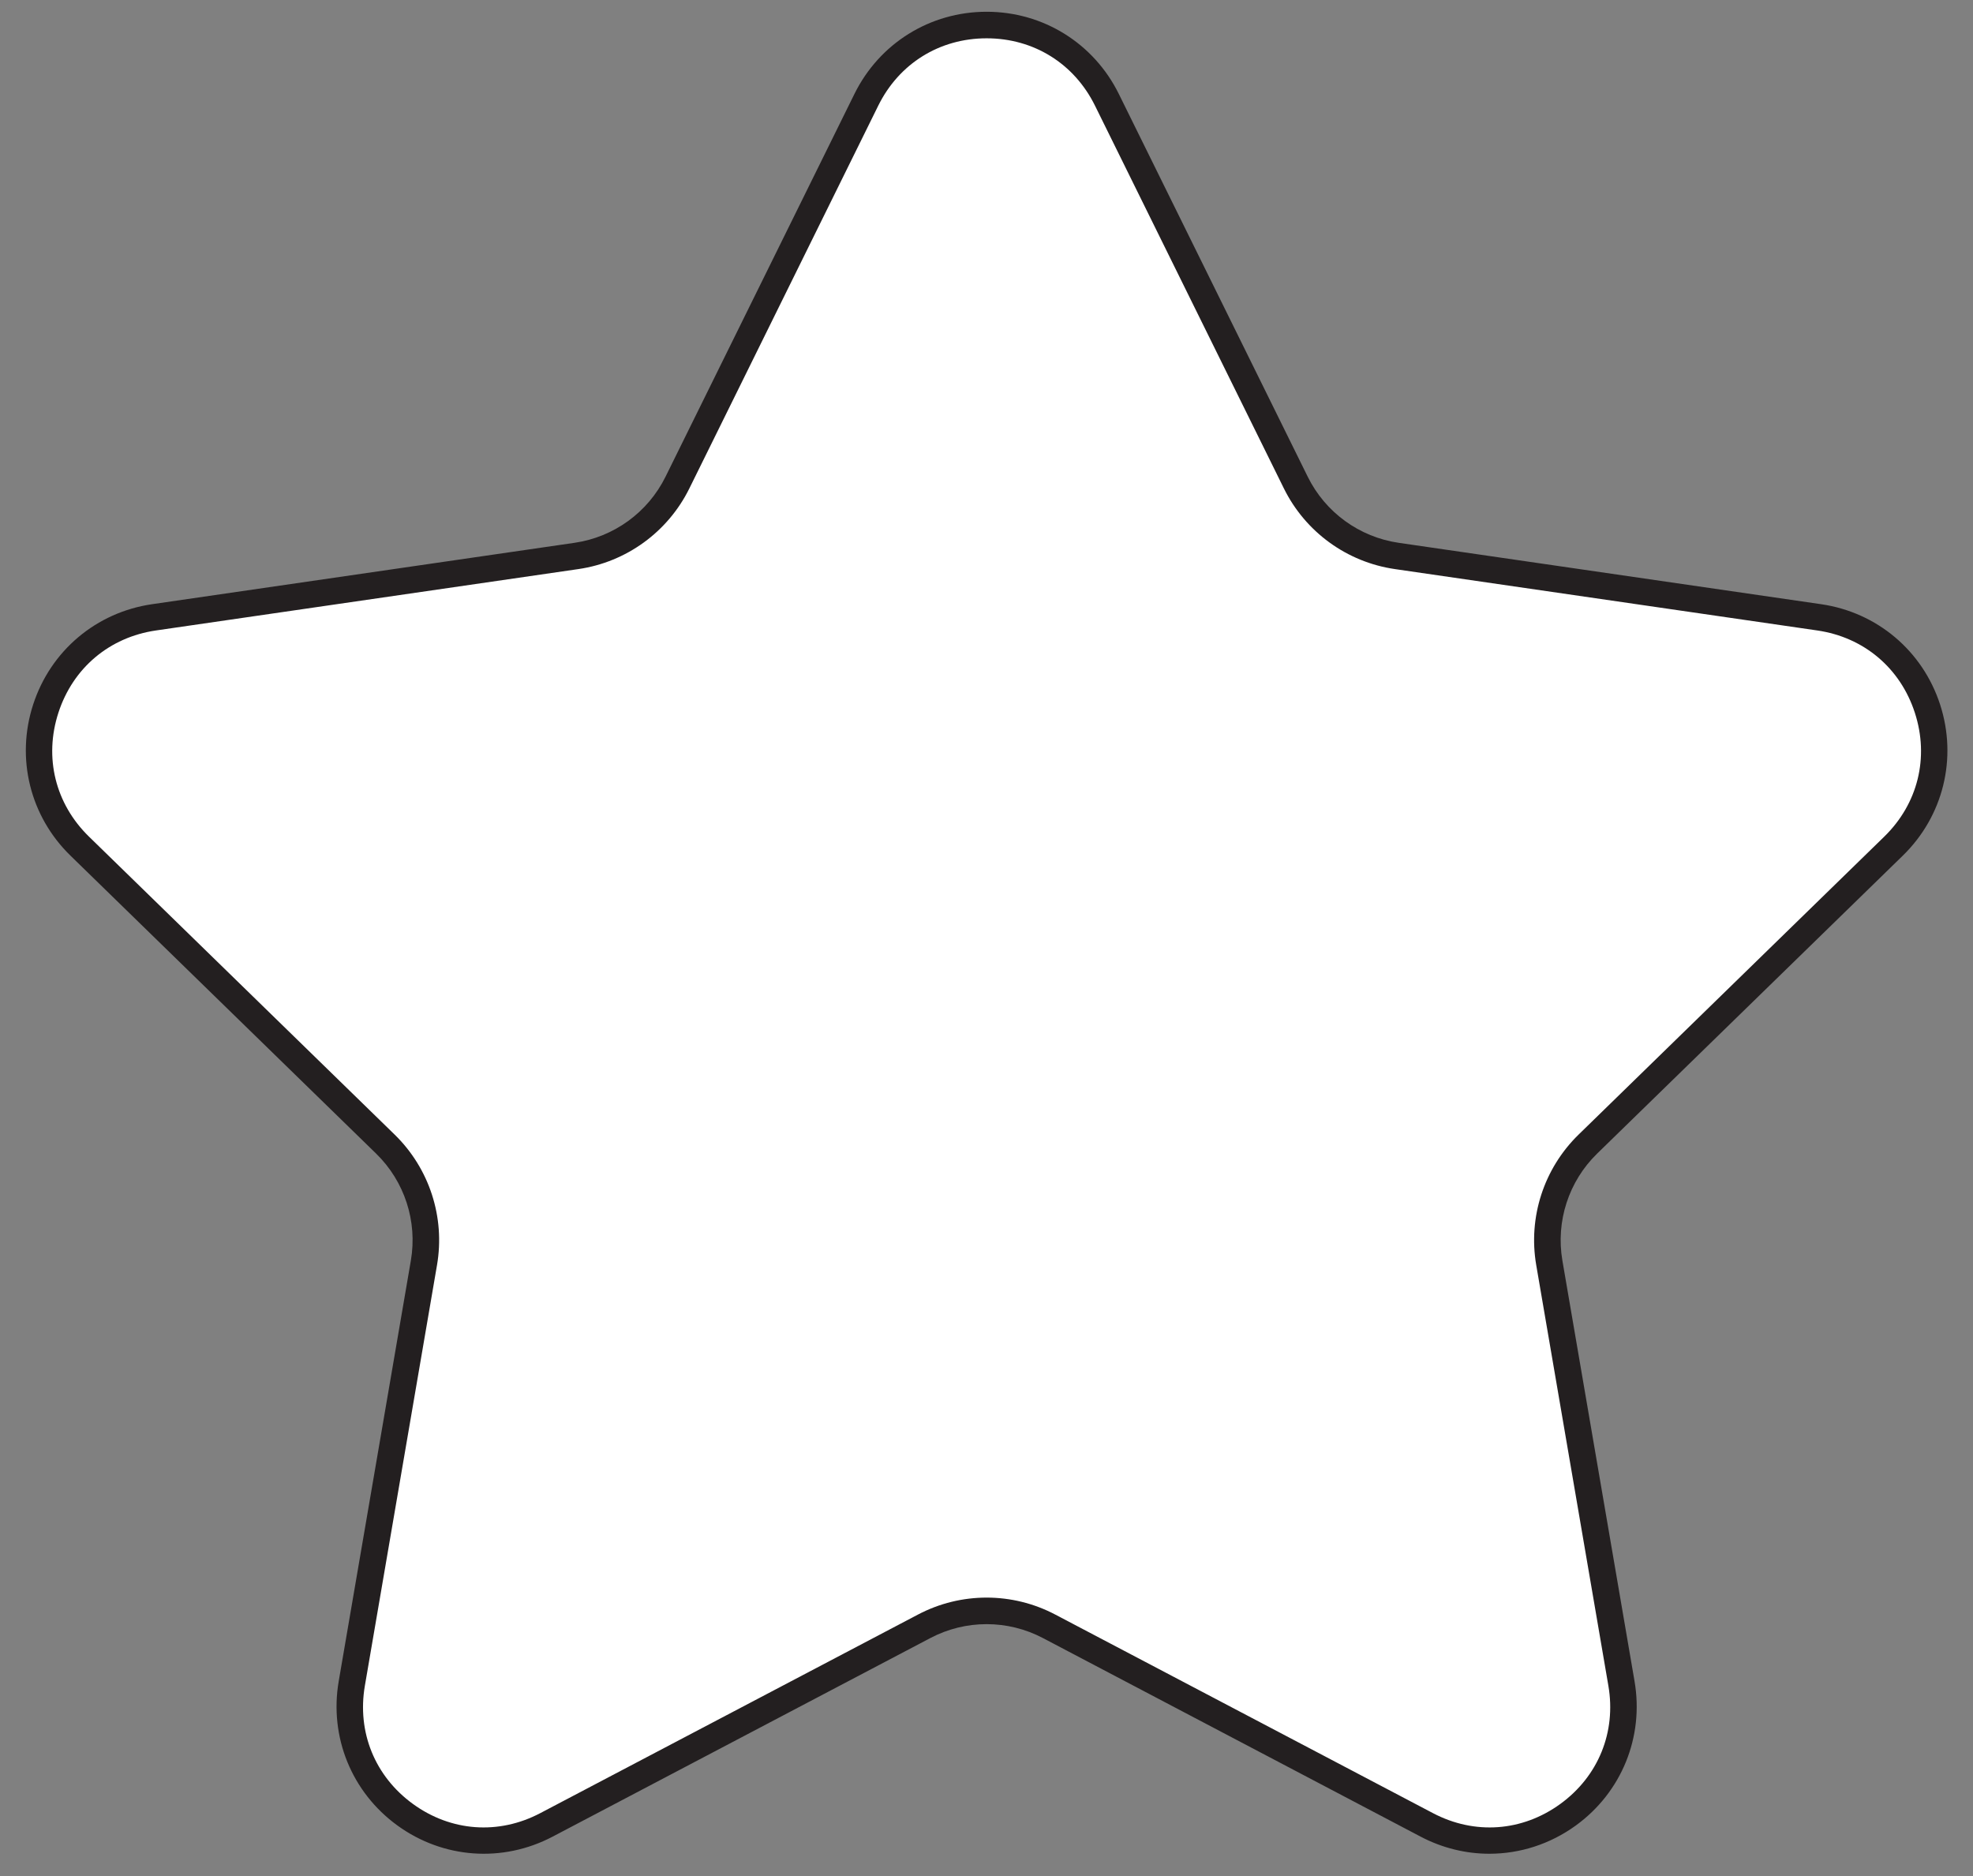
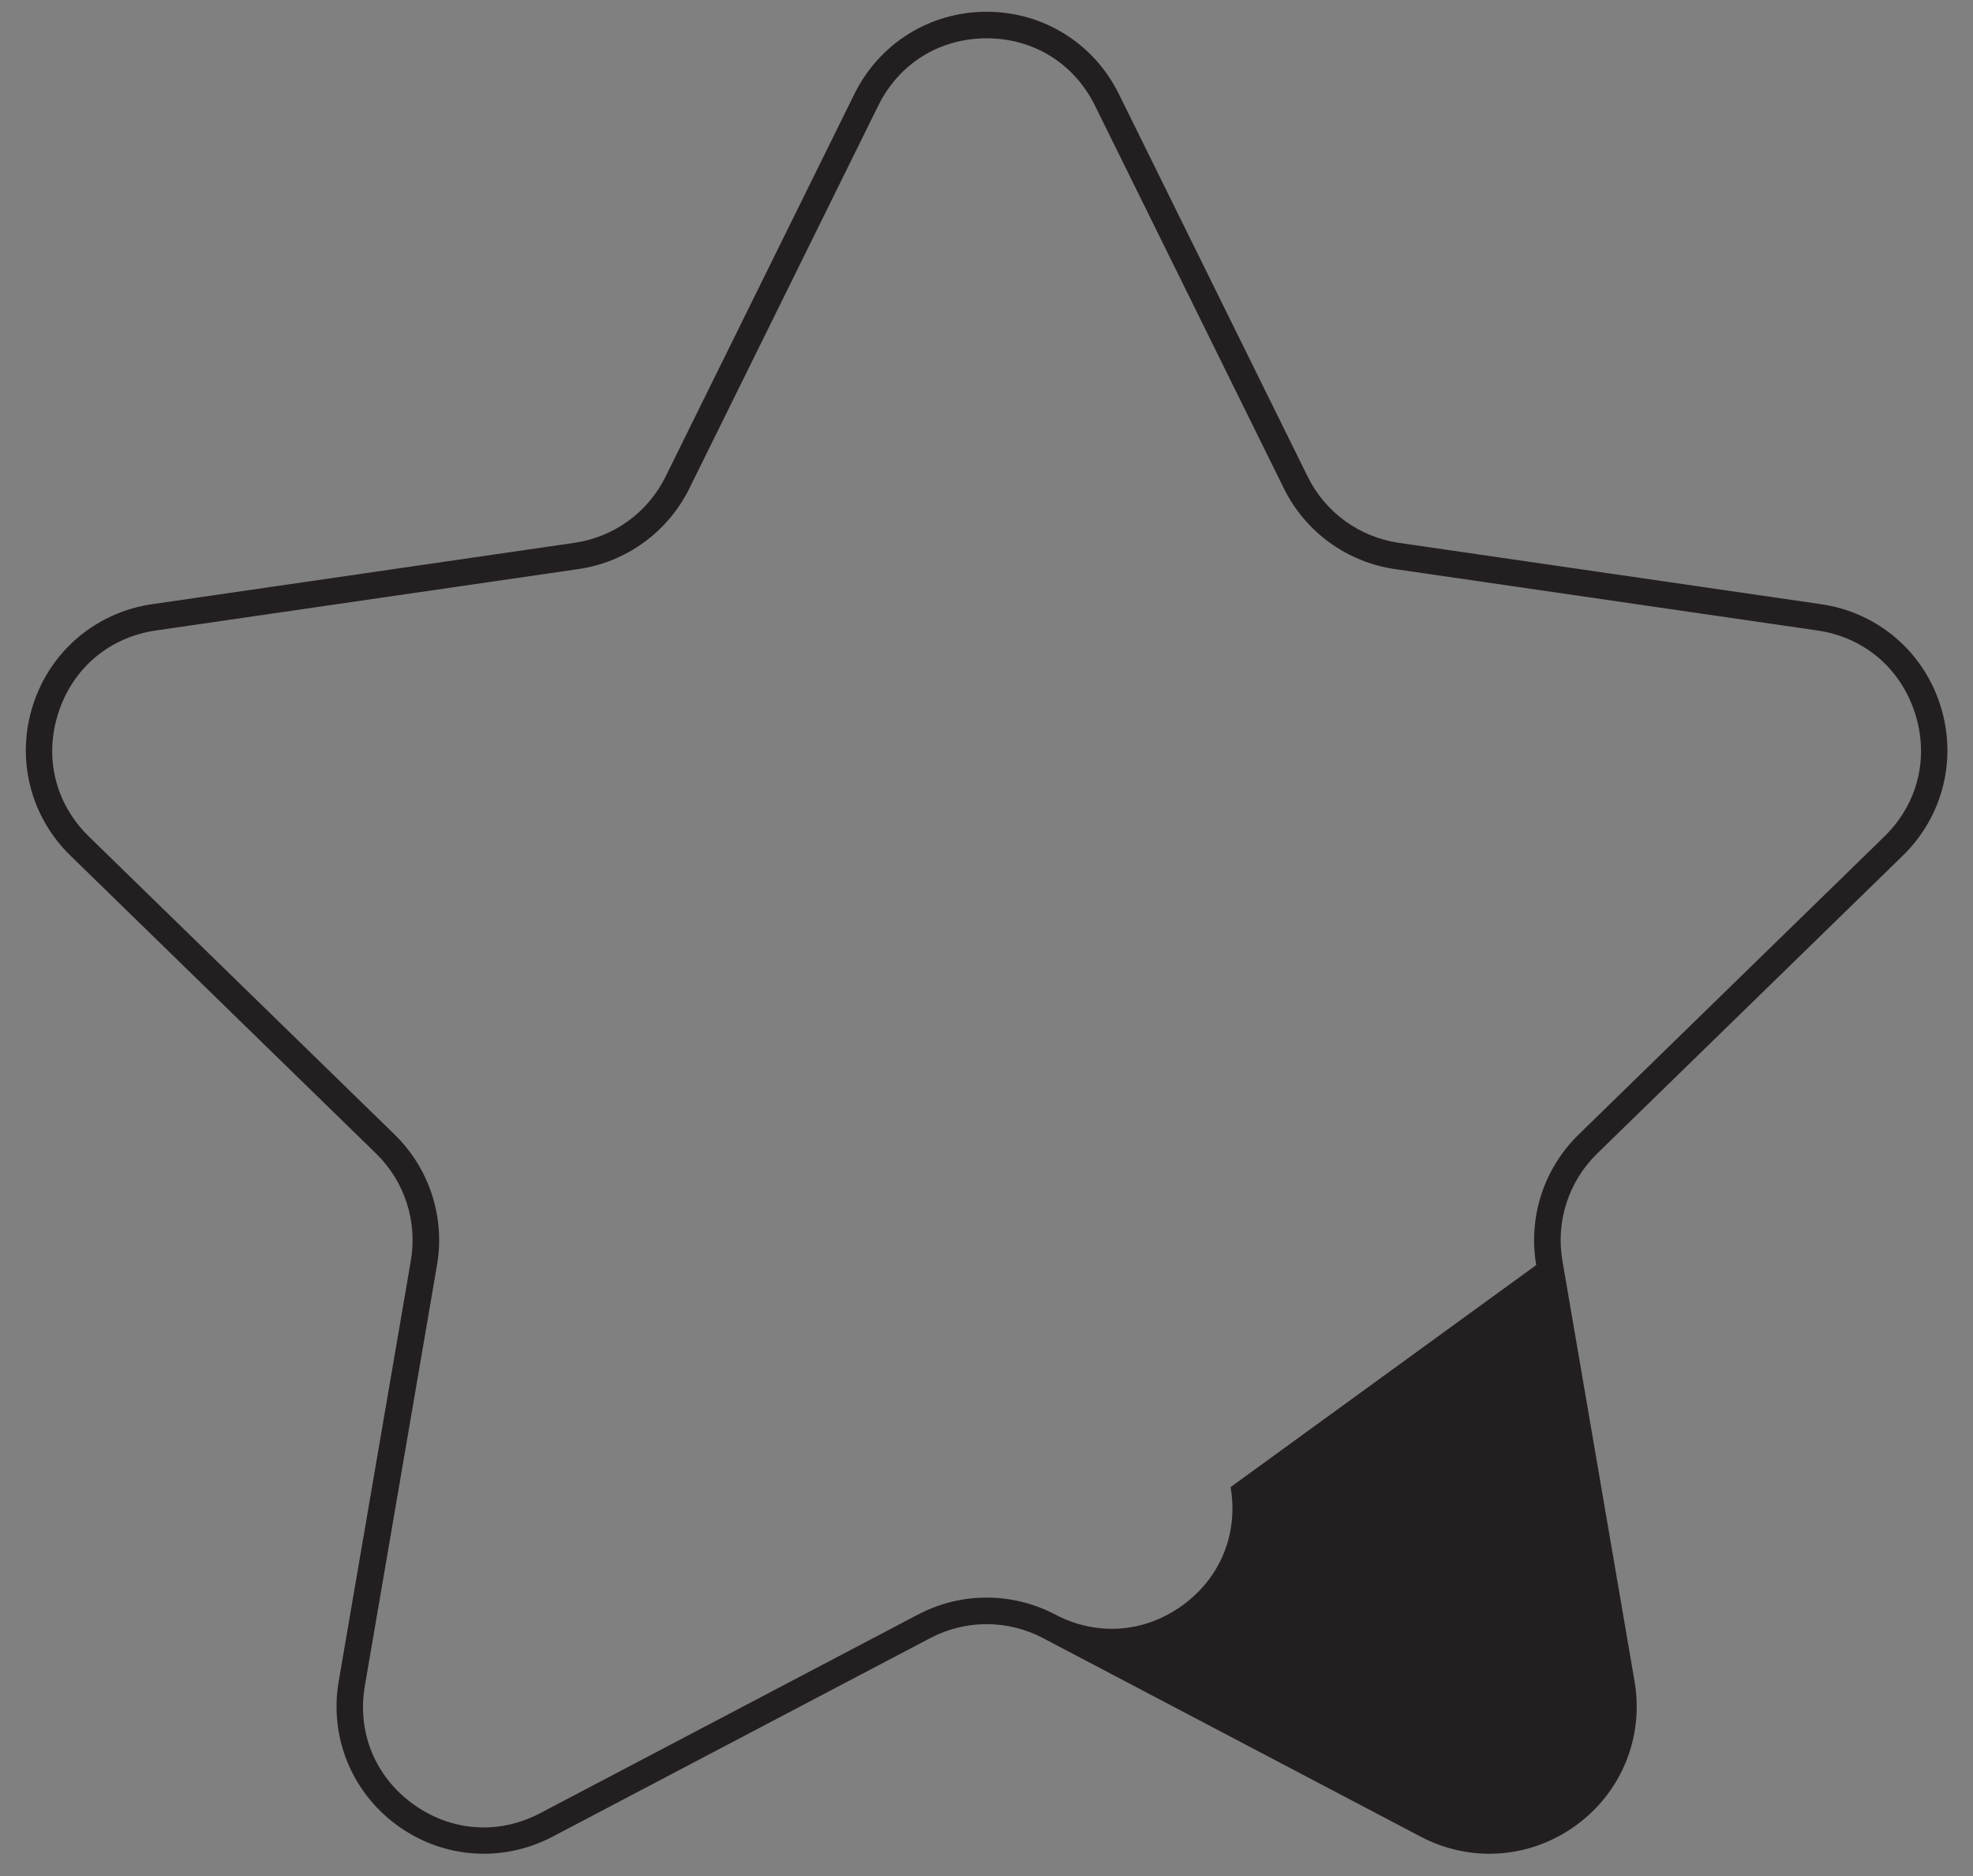
<svg xmlns="http://www.w3.org/2000/svg" fill="#000000" height="494.7" preserveAspectRatio="xMidYMid meet" version="1" viewBox="-6.8 -3.1 520.2 494.7" width="520.2" zoomAndPan="magnify">
  <rect x="-6.8" y="-3.1" width="520.2" height="494.7" fill="#808080" stroke="none" />
  <g>
    <g id="change1_1">
-       <path d="M285.047,23.215l49.804,100.914c5.152,10.438,15.11,17.673,26.629,19.347l111.365,16.182 c29.008,4.215,40.591,39.864,19.601,60.325l-80.585,78.551c-8.335,8.125-12.139,19.831-10.171,31.304l19.023,110.915 c4.955,28.891-25.369,50.923-51.315,37.283l-99.608-52.367c-10.303-5.417-22.612-5.417-32.915,0l-99.608,52.367 c-25.946,13.641-56.27-8.391-51.315-37.283l19.023-110.915c1.968-11.473-1.836-23.179-10.171-31.304l-80.585-78.551 c-20.991-20.461-9.408-56.109,19.601-60.325l111.365-16.182c11.519-1.674,21.477-8.909,26.629-19.347l49.804-100.914 C234.591-3.072,272.074-3.072,285.047,23.215z" fill="#ffffff" />
-     </g>
+       </g>
    <g id="change2_1">
-       <path d="M385.893,485.64c-6.178,0-12.385-1.49-18.123-4.507l-99.608-52.367c-9.285-4.881-20.372-4.881-29.657,0 l-99.608,52.367c-13.191,6.936-28.875,5.803-40.932-2.958c-12.057-8.76-17.981-23.326-15.462-38.015l19.023-110.915 c1.773-10.339-1.653-20.883-9.165-28.206l-80.585-78.55c-10.672-10.402-14.44-25.669-9.835-39.843 c4.605-14.173,16.627-24.309,31.375-26.452l111.366-16.182c10.381-1.509,19.351-8.025,23.994-17.433l49.804-100.914 C225.074,8.303,238.431,0,253.333,0c0.001,0,0,0,0,0c14.903,0,28.257,8.302,34.853,21.666l49.804,100.914 c4.644,9.407,13.613,15.924,23.993,17.433l111.365,16.182c14.748,2.143,26.771,12.279,31.376,26.452s0.837,29.44-9.834,39.842 l-80.585,78.55c-7.513,7.323-10.938,17.867-9.166,28.206l19.023,110.915c2.521,14.688-3.404,29.255-15.461,38.015 C401.889,483.124,393.916,485.639,385.893,485.64z M253.333,7c-12.404,0-23.086,6.64-28.576,17.763l-49.804,100.914 c-5.663,11.474-16.603,19.422-29.264,21.262L34.323,163.121c-12.275,1.784-21.892,9.892-25.725,21.688 c-3.833,11.797-0.818,24.009,8.063,32.667l80.585,78.551c9.163,8.931,13.341,21.791,11.178,34.401L89.401,441.344 c-2.097,12.226,2.642,23.877,12.677,31.168c10.035,7.29,22.581,8.198,33.559,2.426l99.608-52.367 c11.325-5.954,24.847-5.955,36.173,0l99.608,52.367c10.978,5.77,23.523,4.865,33.56-2.426 c10.034-7.291,14.773-18.942,12.677-31.168L398.24,330.429c-2.163-12.61,2.016-25.471,11.178-34.402l80.585-78.55 c8.882-8.658,11.896-20.87,8.063-32.667s-13.45-19.904-25.725-21.688l-111.365-16.182c-12.661-1.839-23.601-9.788-29.265-21.261 L281.908,24.763C276.419,13.641,265.736,7,253.333,7z" fill="#231f20" />
+       <path d="M385.893,485.64c-6.178,0-12.385-1.49-18.123-4.507l-99.608-52.367c-9.285-4.881-20.372-4.881-29.657,0 l-99.608,52.367c-13.191,6.936-28.875,5.803-40.932-2.958c-12.057-8.76-17.981-23.326-15.462-38.015l19.023-110.915 c1.773-10.339-1.653-20.883-9.165-28.206l-80.585-78.55c-10.672-10.402-14.44-25.669-9.835-39.843 c4.605-14.173,16.627-24.309,31.375-26.452l111.366-16.182c10.381-1.509,19.351-8.025,23.994-17.433l49.804-100.914 C225.074,8.303,238.431,0,253.333,0c0.001,0,0,0,0,0c14.903,0,28.257,8.302,34.853,21.666l49.804,100.914 c4.644,9.407,13.613,15.924,23.993,17.433l111.365,16.182c14.748,2.143,26.771,12.279,31.376,26.452s0.837,29.44-9.834,39.842 l-80.585,78.55c-7.513,7.323-10.938,17.867-9.166,28.206l19.023,110.915c2.521,14.688-3.404,29.255-15.461,38.015 C401.889,483.124,393.916,485.639,385.893,485.64z M253.333,7c-12.404,0-23.086,6.64-28.576,17.763l-49.804,100.914 c-5.663,11.474-16.603,19.422-29.264,21.262L34.323,163.121c-12.275,1.784-21.892,9.892-25.725,21.688 c-3.833,11.797-0.818,24.009,8.063,32.667l80.585,78.551c9.163,8.931,13.341,21.791,11.178,34.401L89.401,441.344 c-2.097,12.226,2.642,23.877,12.677,31.168c10.035,7.29,22.581,8.198,33.559,2.426l99.608-52.367 c11.325-5.954,24.847-5.955,36.173,0c10.978,5.77,23.523,4.865,33.56-2.426 c10.034-7.291,14.773-18.942,12.677-31.168L398.24,330.429c-2.163-12.61,2.016-25.471,11.178-34.402l80.585-78.55 c8.882-8.658,11.896-20.87,8.063-32.667s-13.45-19.904-25.725-21.688l-111.365-16.182c-12.661-1.839-23.601-9.788-29.265-21.261 L281.908,24.763C276.419,13.641,265.736,7,253.333,7z" fill="#231f20" />
    </g>
  </g>
</svg>